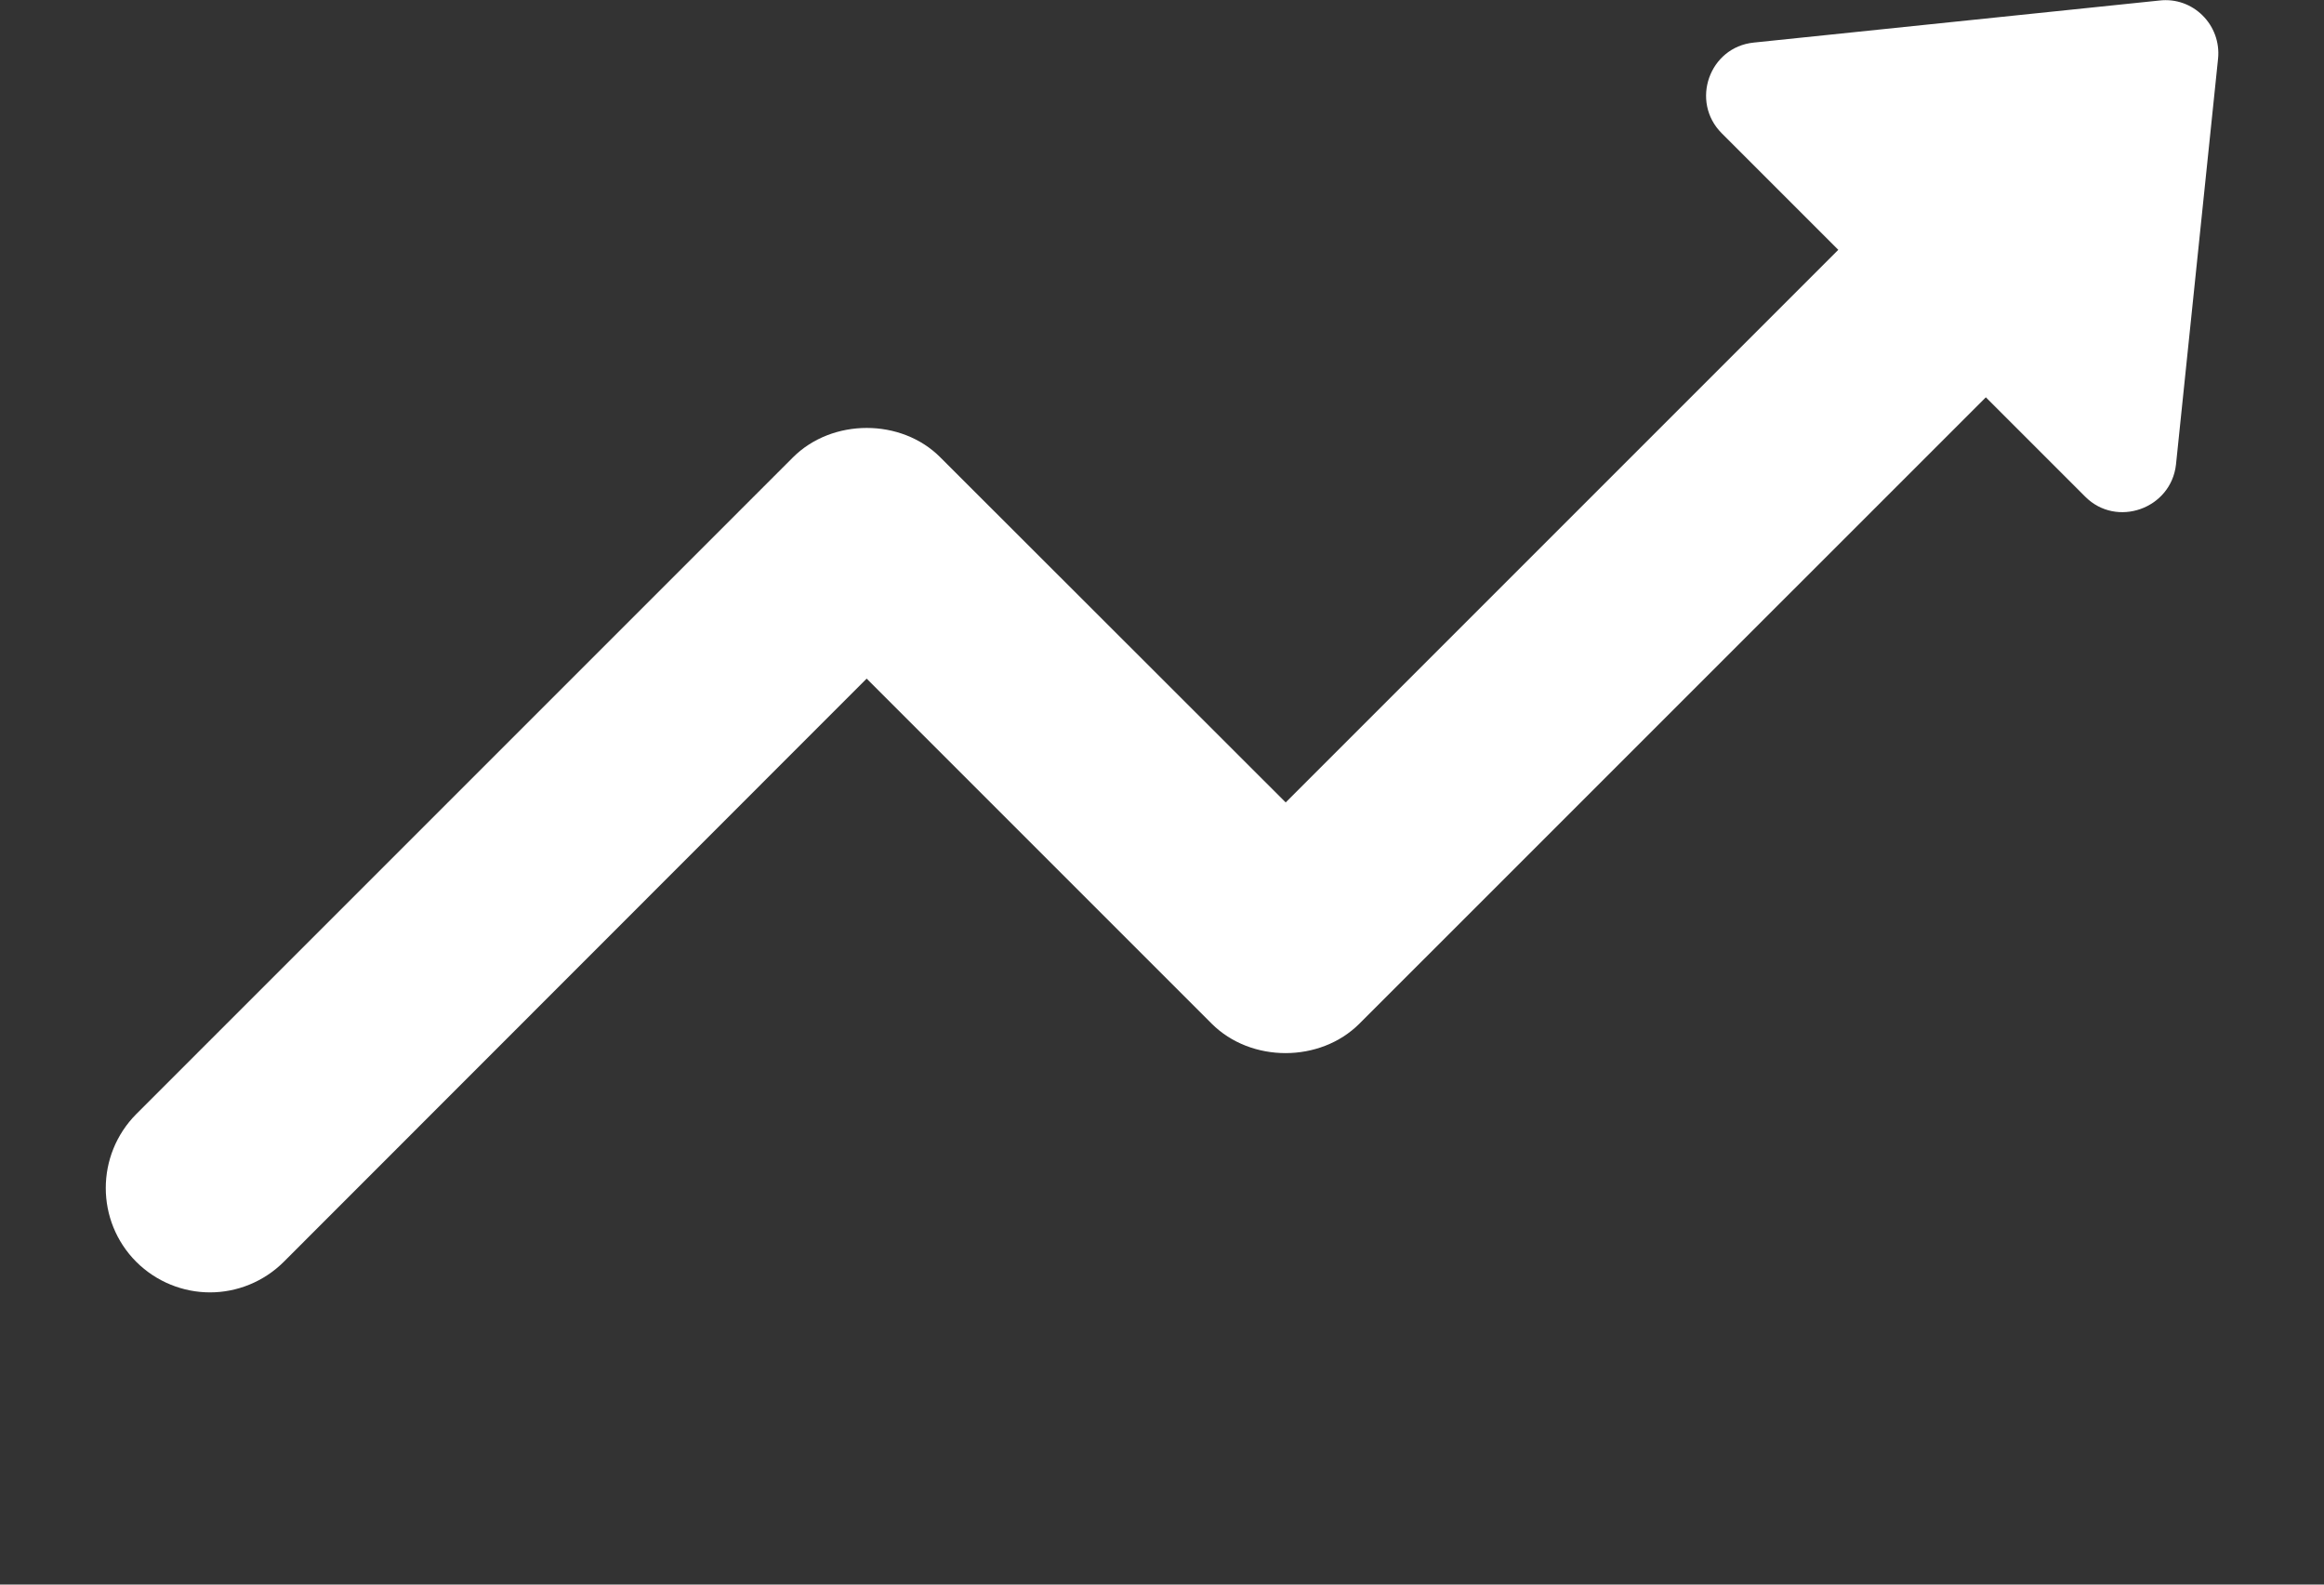
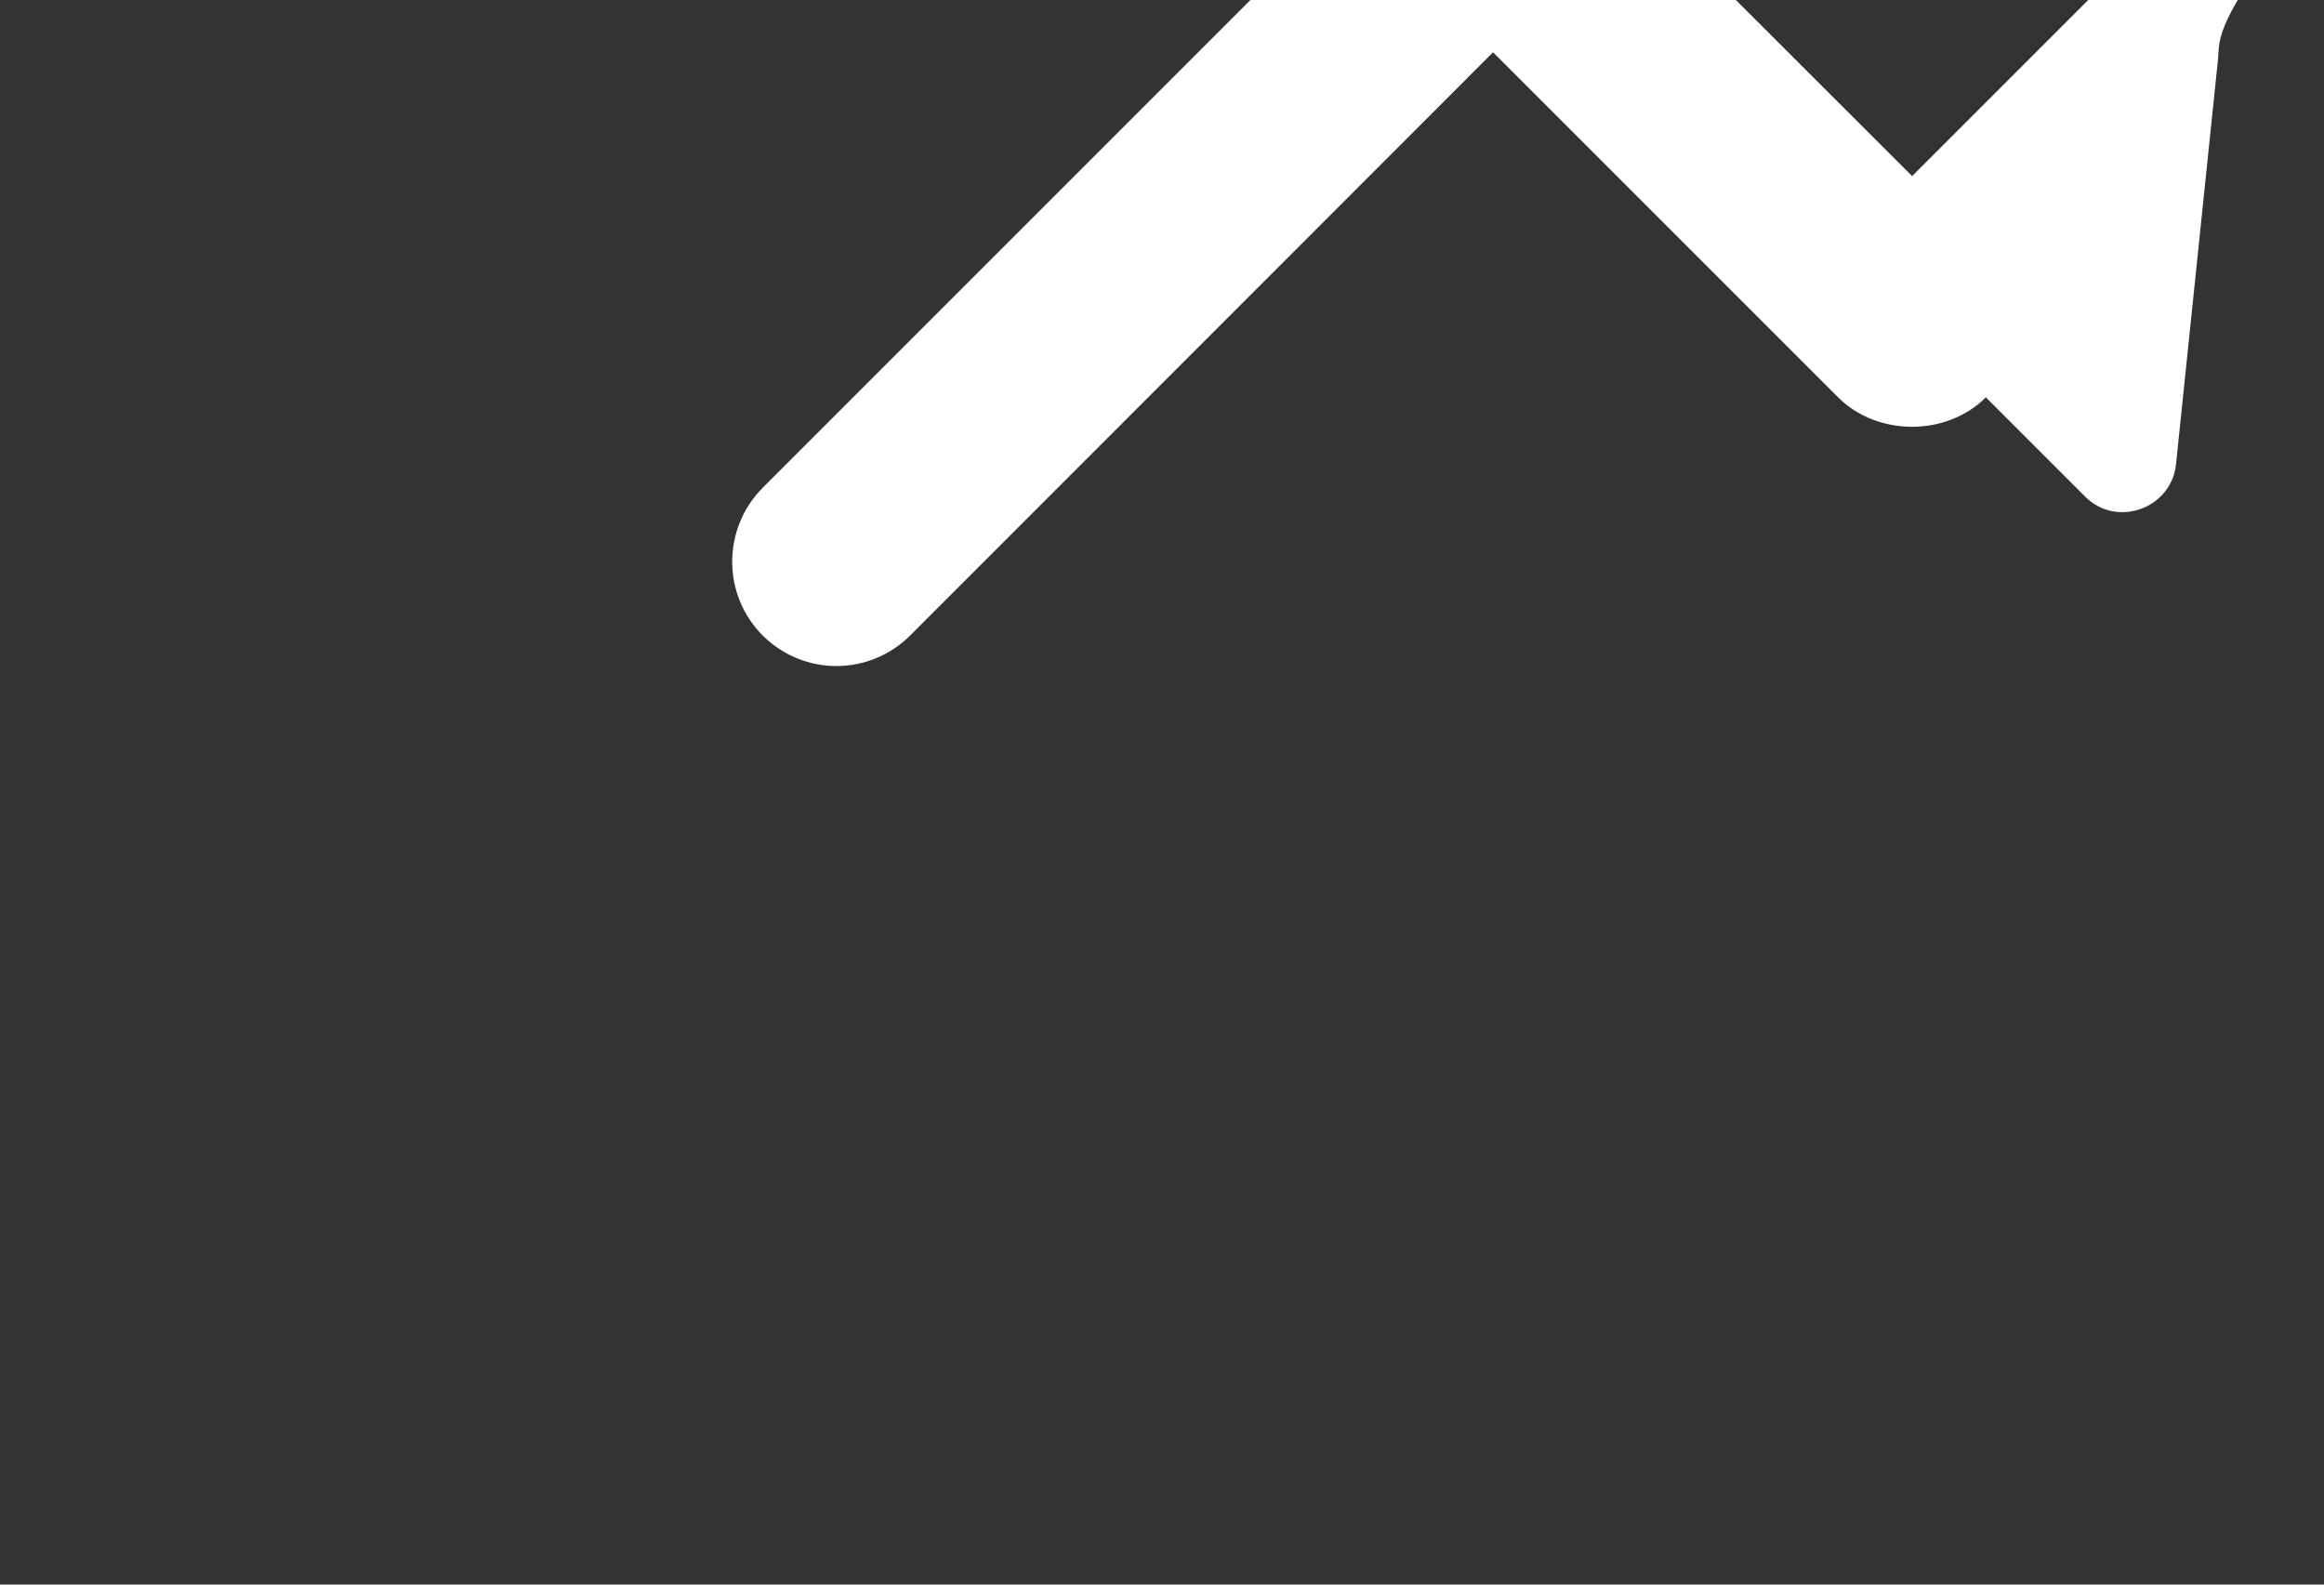
<svg xmlns="http://www.w3.org/2000/svg" version="1.1" id="Layer_1" x="0px" y="0px" width="22px" height="15px" viewBox="245 248.5 22 15" enable-background="new 245 248.5 22 15" xml:space="preserve">
  <rect x="245" y="248.5" width="22" height="15" fill="#333333" stroke="none" />
  <g>
    <g>
-       <path fill="#FFFFFF" d="M265.997,249.057l-0.398,3.839c-0.046,0.421-0.563,0.603-0.859,0.306l-0.941-0.941l-5.93,5.929    c-0.372,0.372-1.027,0.372-1.399,0l-3.266-3.266l-5.518,5.521c-0.191,0.19-0.444,0.289-0.698,0.289    c-0.254,0-0.507-0.099-0.698-0.289c-0.385-0.386-0.385-1.011,0-1.399l6.216-6.216c0.372-0.372,1.027-0.372,1.396,0l3.269,3.266    l5.231-5.231l-1.103-1.103c-0.3-0.3-0.119-0.816,0.303-0.859l3.839-0.398C265.76,248.467,266.03,248.737,265.997,249.057z" />
+       <path fill="#FFFFFF" d="M265.997,249.057l-0.398,3.839c-0.046,0.421-0.563,0.603-0.859,0.306l-0.941-0.941c-0.372,0.372-1.027,0.372-1.399,0l-3.266-3.266l-5.518,5.521c-0.191,0.19-0.444,0.289-0.698,0.289    c-0.254,0-0.507-0.099-0.698-0.289c-0.385-0.386-0.385-1.011,0-1.399l6.216-6.216c0.372-0.372,1.027-0.372,1.396,0l3.269,3.266    l5.231-5.231l-1.103-1.103c-0.3-0.3-0.119-0.816,0.303-0.859l3.839-0.398C265.76,248.467,266.03,248.737,265.997,249.057z" />
    </g>
  </g>
</svg>